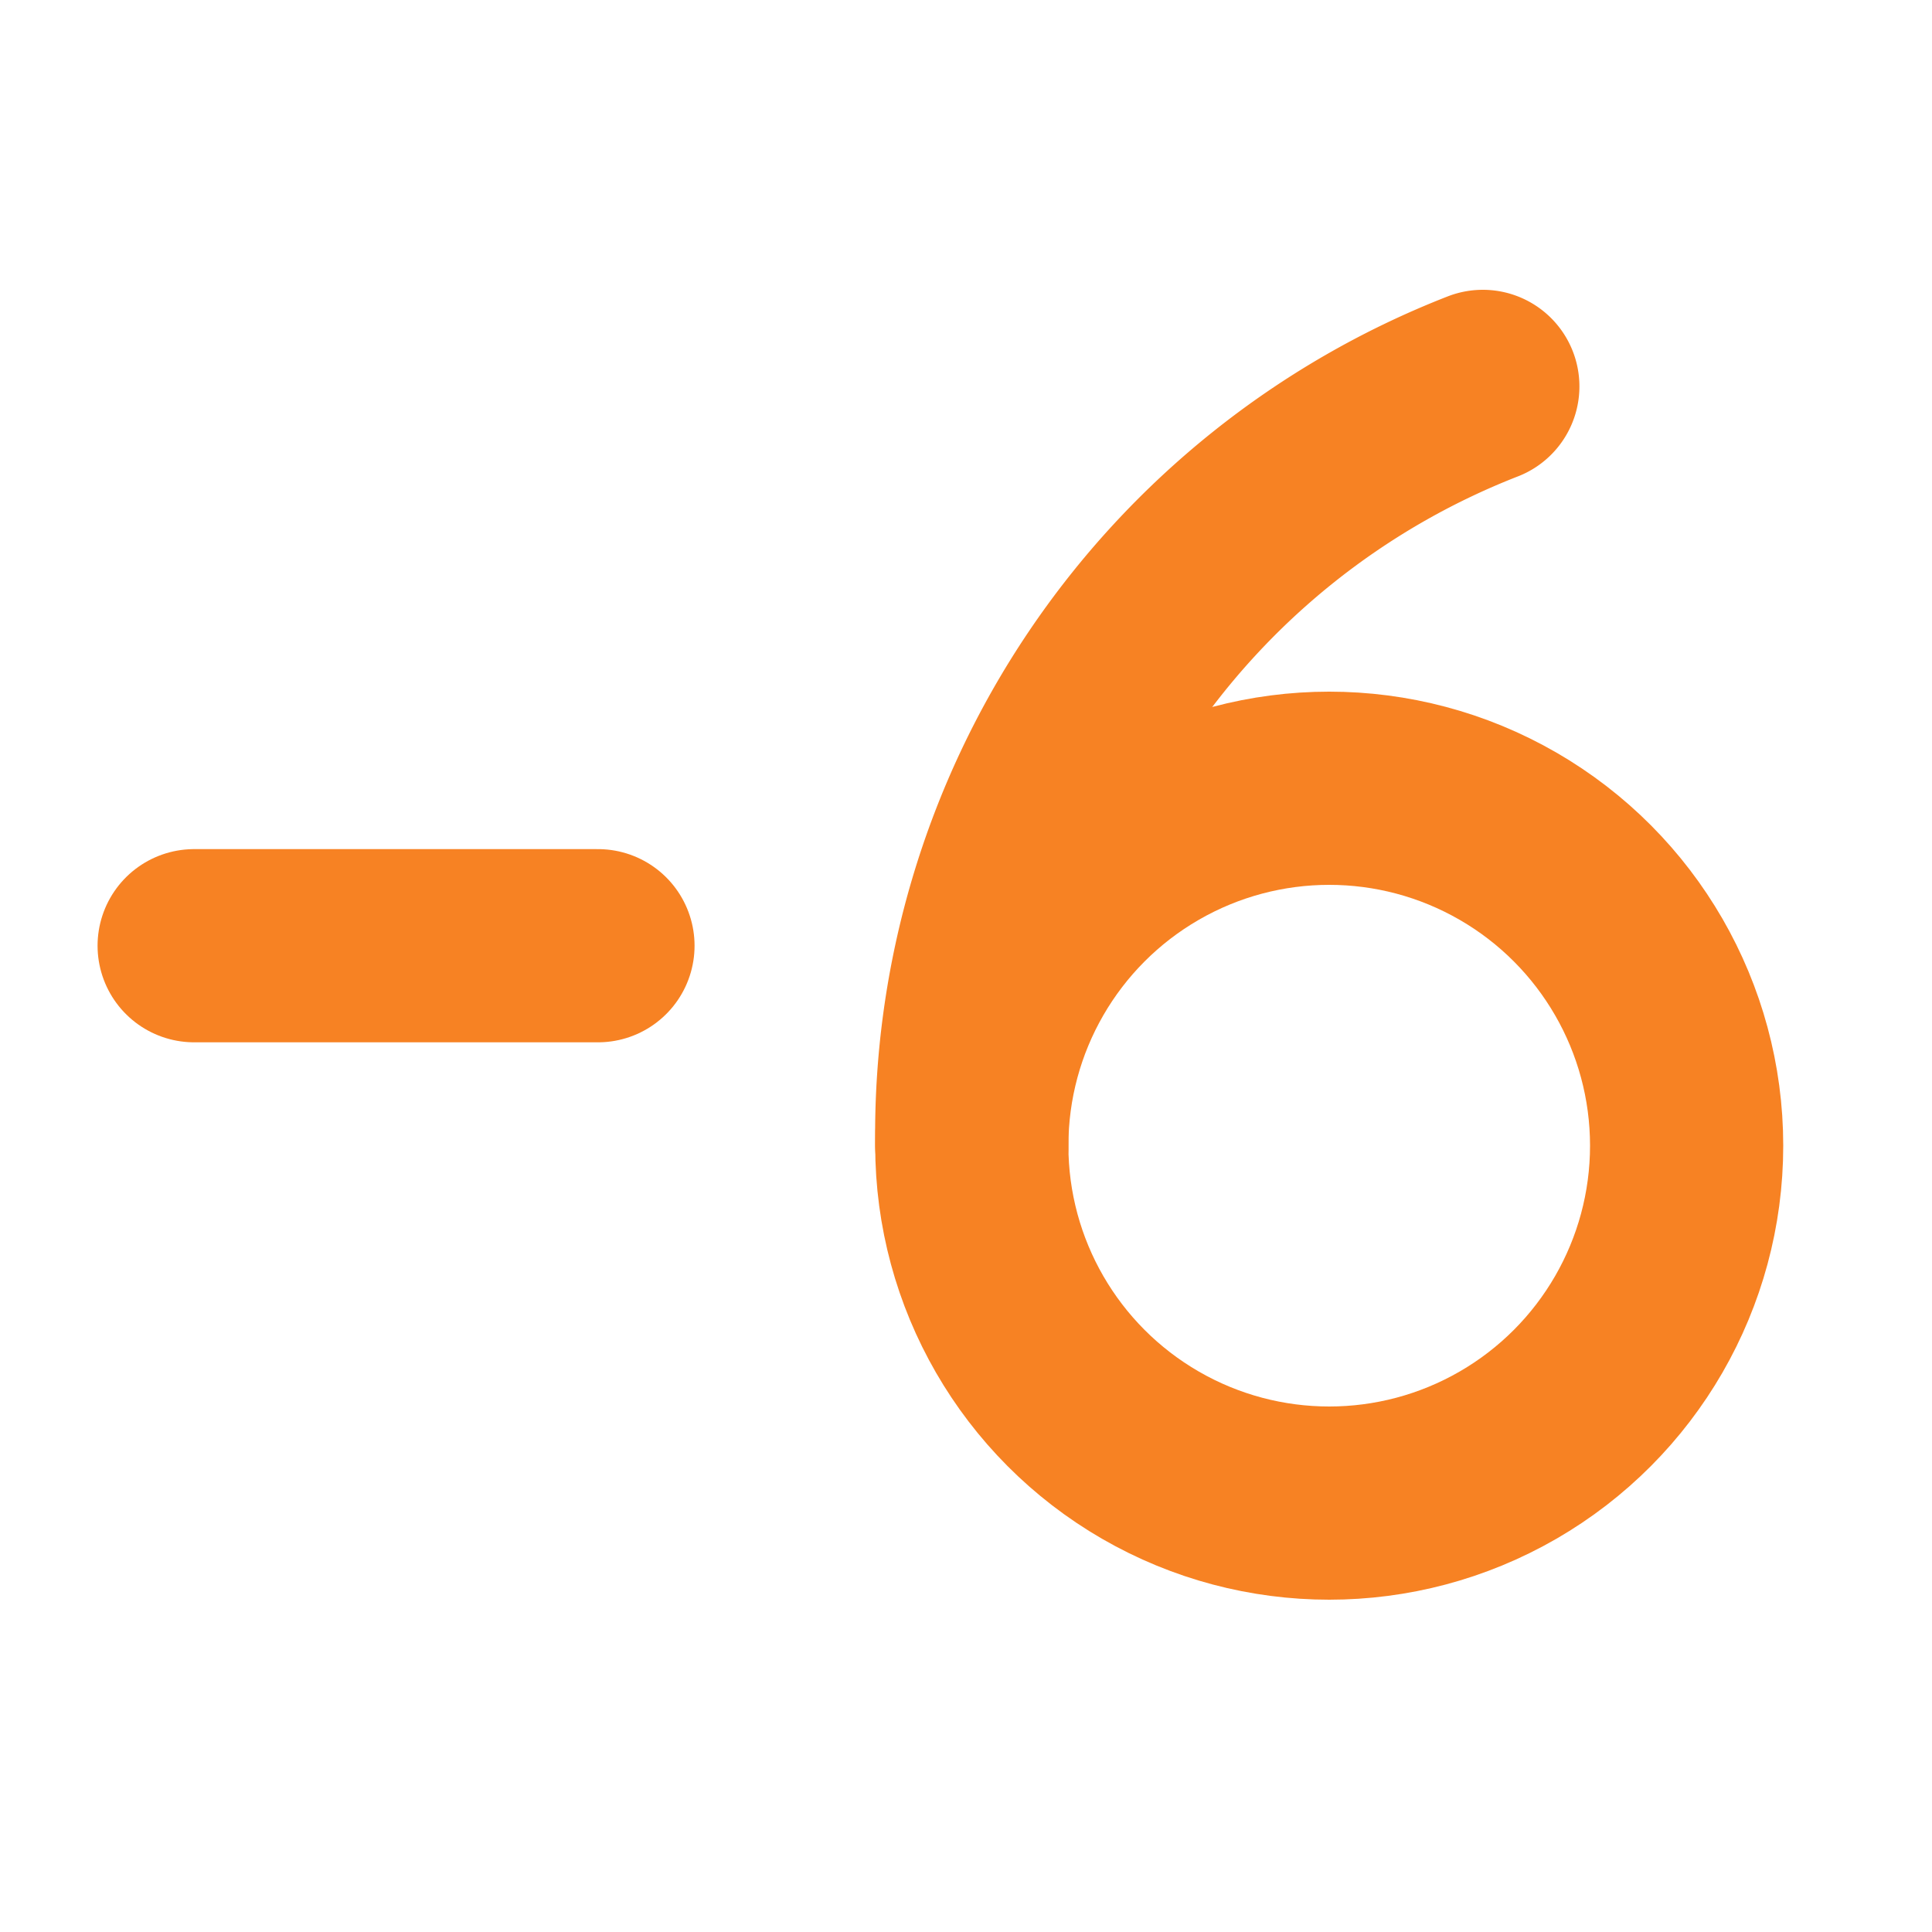
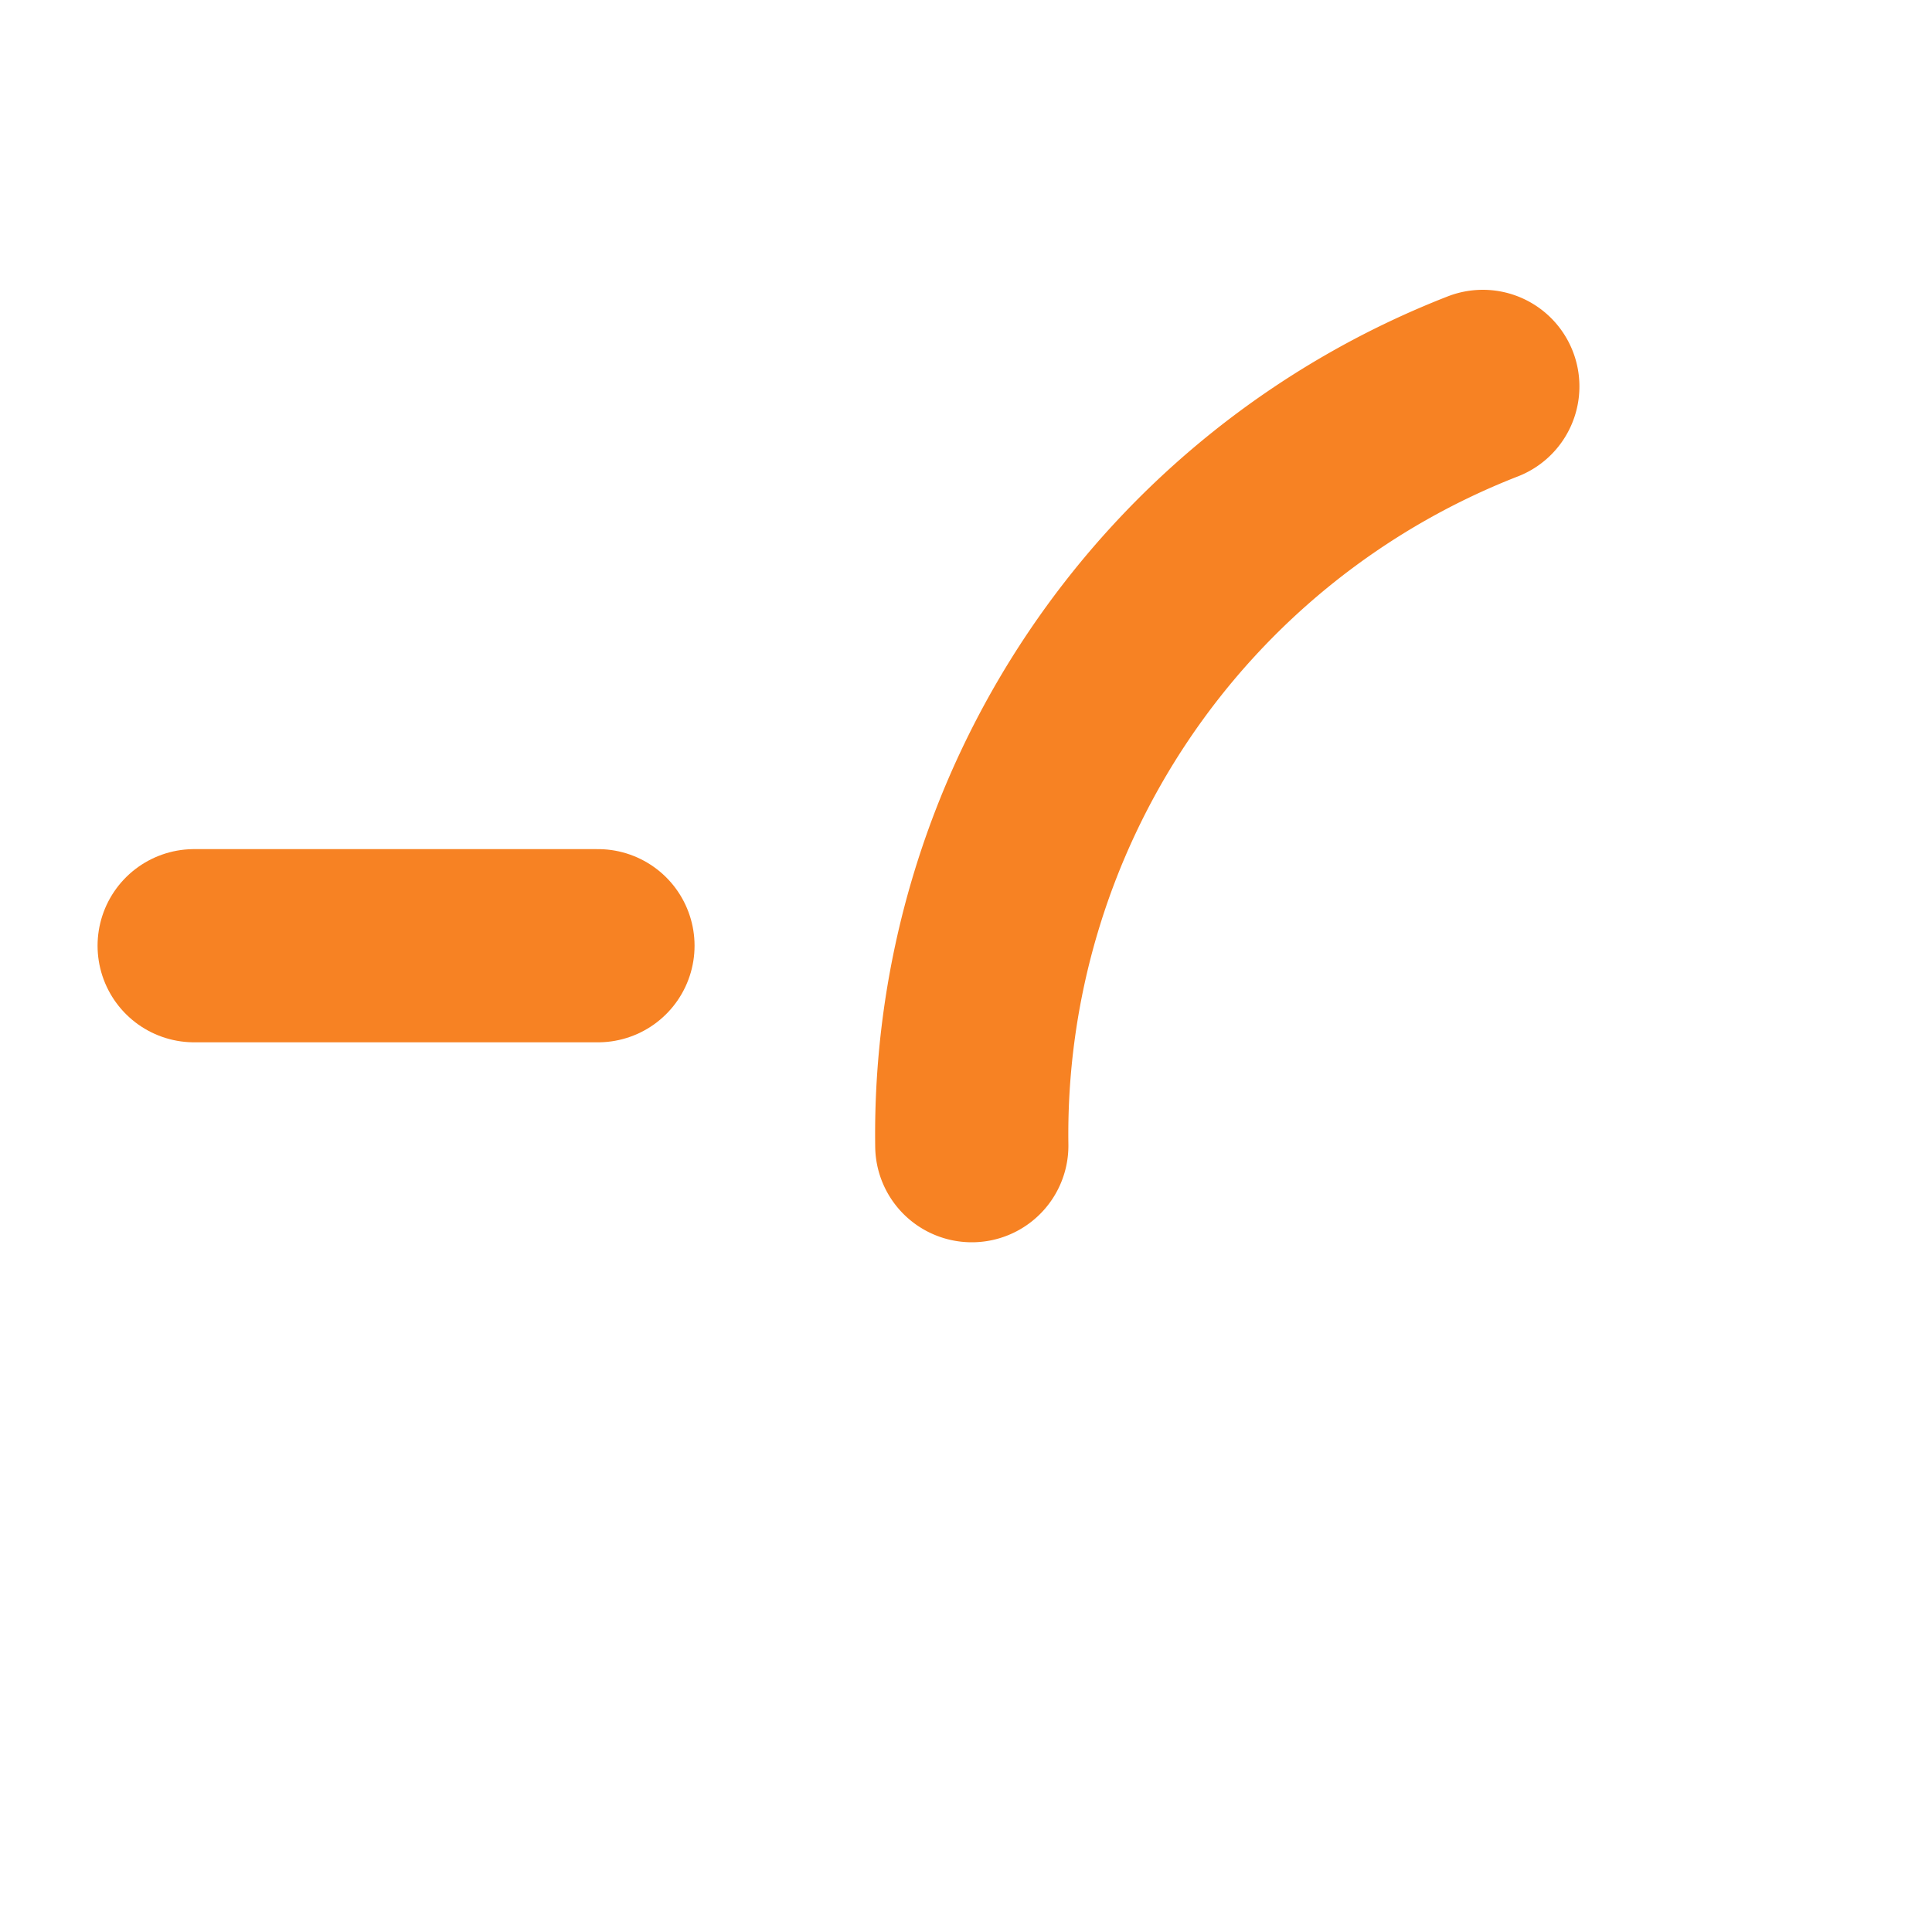
<svg xmlns="http://www.w3.org/2000/svg" viewBox="0 0 20 20">
  <g id="b20f1809-cac9-4905-b0f1-77f78be17dca" data-name="Layer 2">
    <g id="aa0a1b77-240f-43e9-b086-c1dfbe9d958e" data-name="Layer 2">
      <rect width="20" height="20" fill="none" />
-       <circle cx="13.76" cy="11.86" r="3.7" fill="none" stroke="#F78223" stroke-linecap="round" stroke-miterlimit="10" stroke-width="2" />
      <path d="M10.06,11.86A8.31,8.31,0,0,1,15.35,4" fill="none" stroke="#F78223" stroke-linecap="round" stroke-miterlimit="10" stroke-width="2" />
      <line x1="6.19" y1="9.79" x2="2.01" y2="9.79" fill="none" stroke="#F78223" stroke-linecap="round" stroke-miterlimit="10" stroke-width="2" />
    </g>
  </g>
</svg>